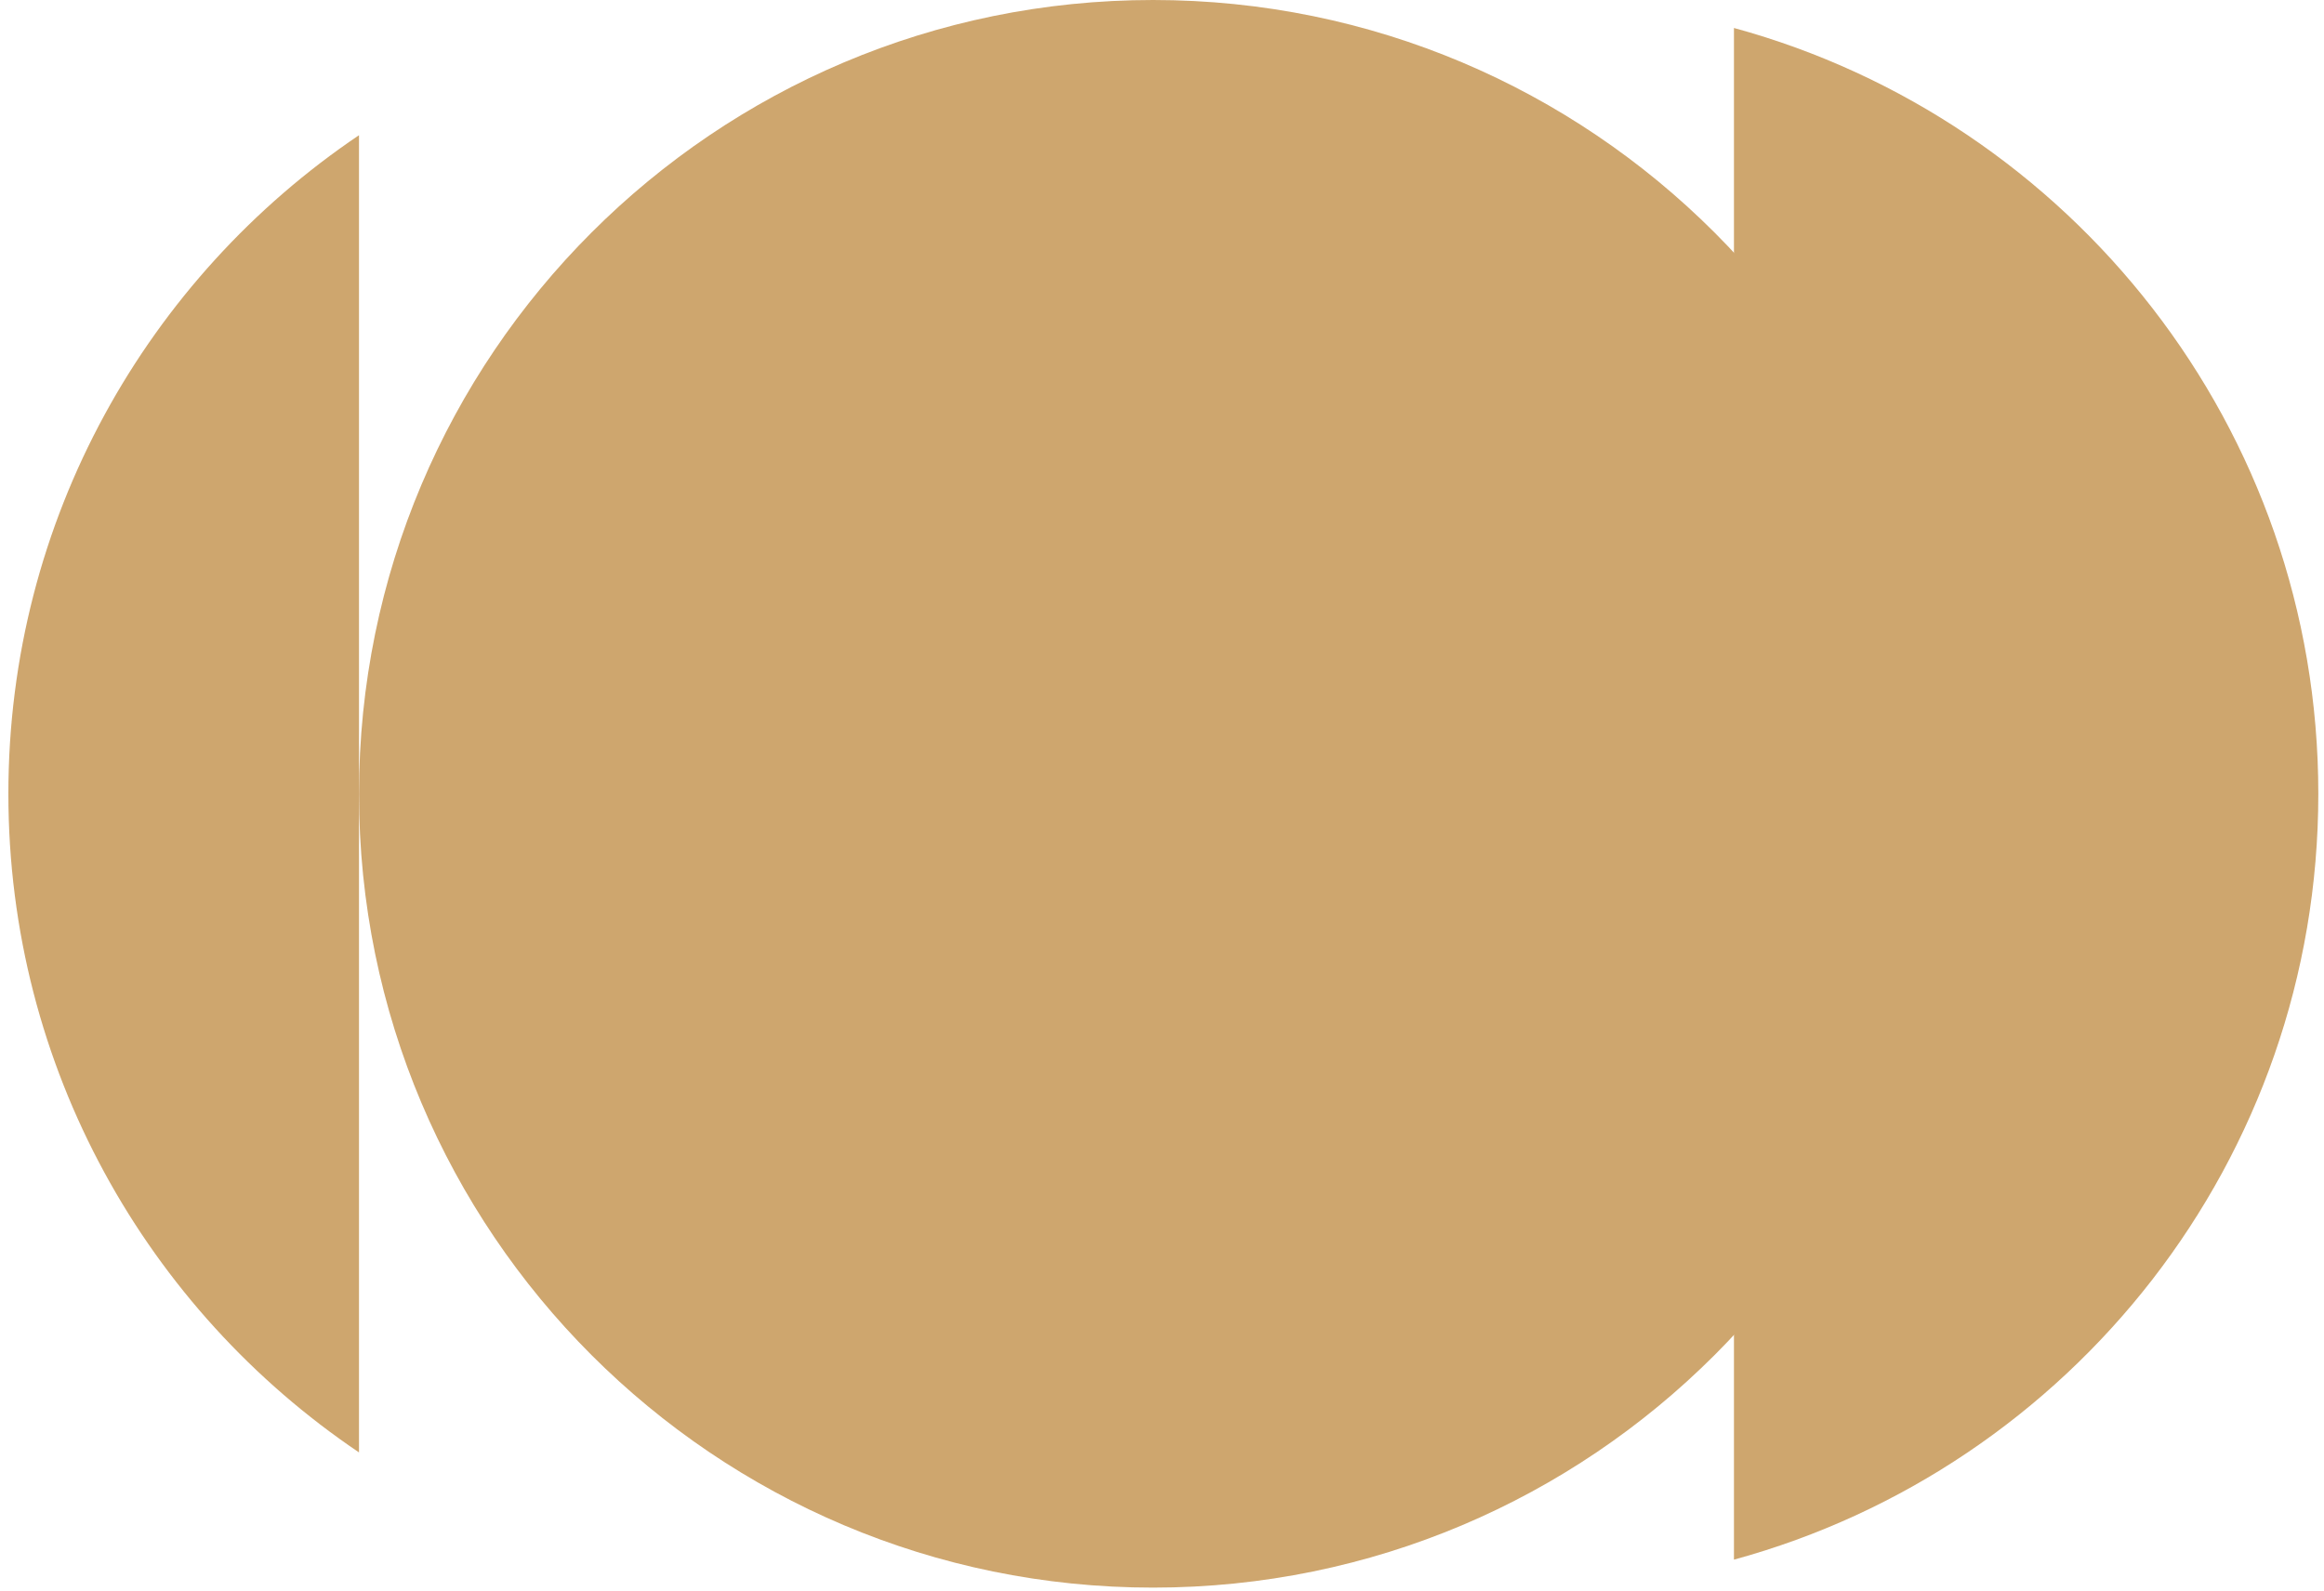
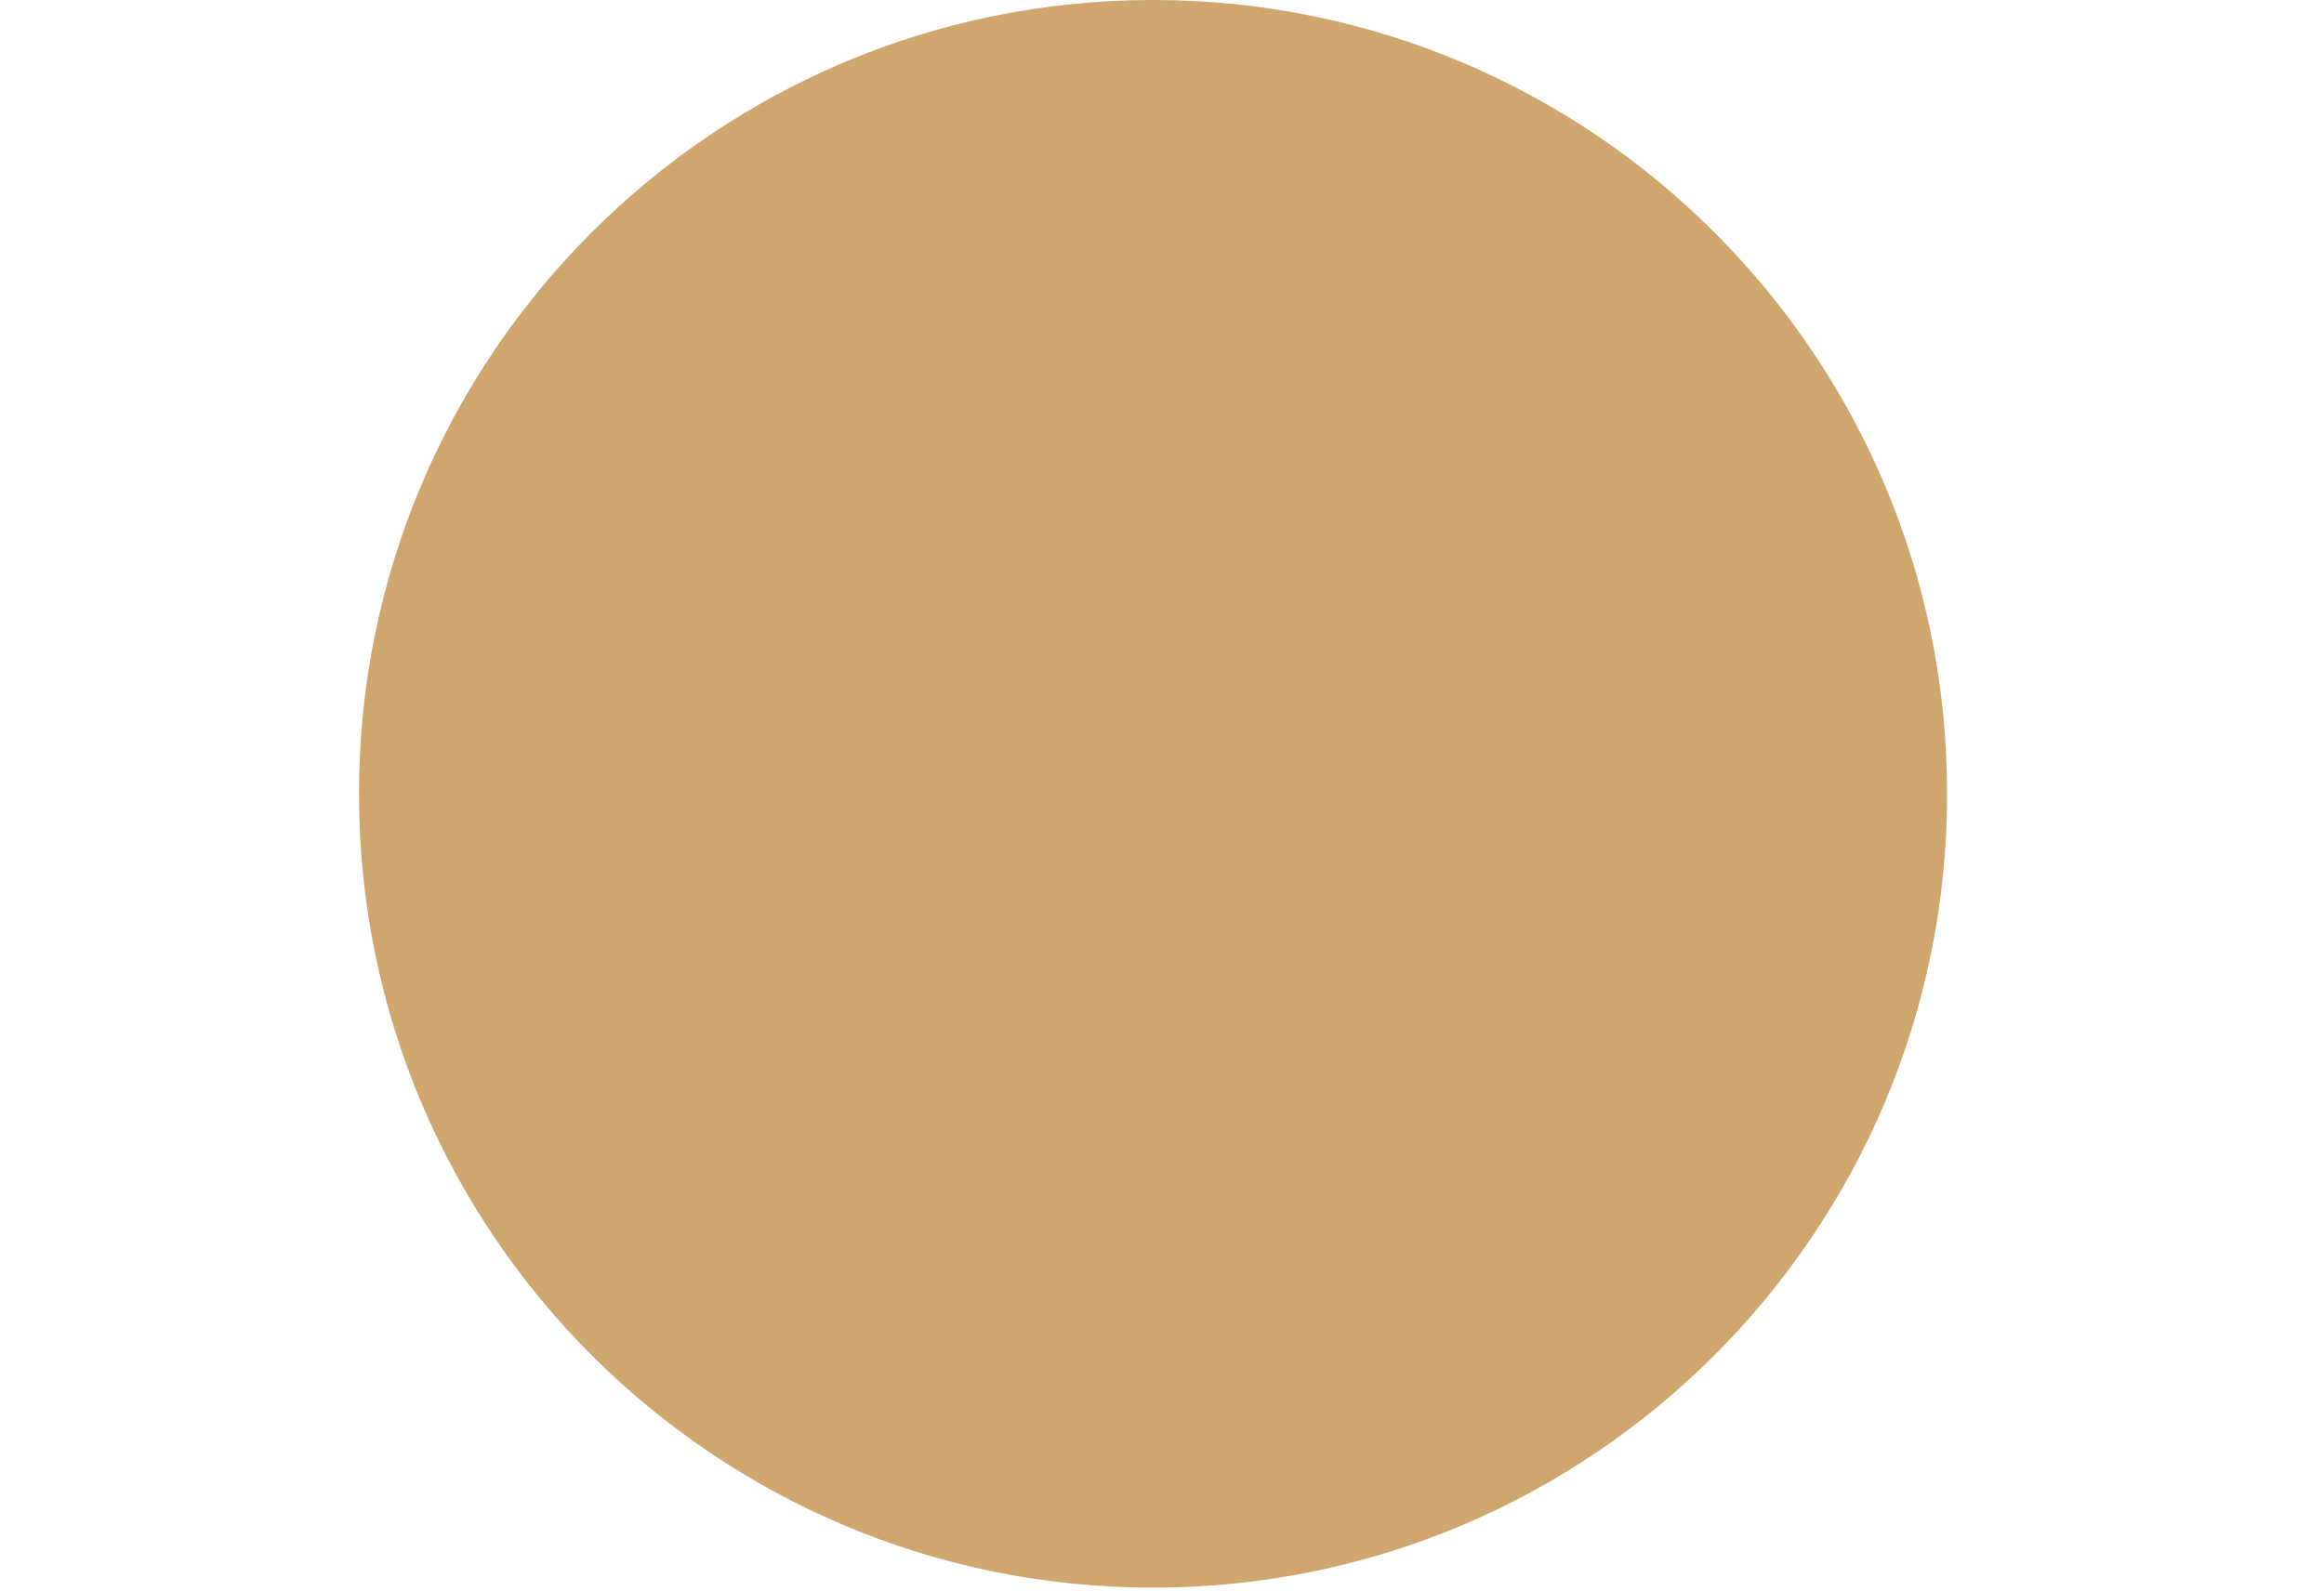
<svg xmlns="http://www.w3.org/2000/svg" width="276" height="189" viewBox="0 0 276 189" fill="none">
  <g opacity="0.9">
    <path d="M231.238 94.302C231.238 146.383 189.017 188.603 136.936 188.603C84.855 188.603 42.635 146.383 42.635 94.302C42.635 42.22 84.855 0 136.936 0C189.017 0 231.238 42.22 231.238 94.302Z" fill="#C99C5E" />
-     <path d="M205.926 185.28C245.923 174.357 275.325 137.763 275.325 94.302C275.325 50.84 245.923 14.246 205.926 3.323V185.28Z" fill="#C99C5E" />
-     <path d="M42.635 16.062L42.635 172.541C17.515 155.6 0.995 126.88 0.995 94.302C0.995 61.723 17.515 33.004 42.635 16.062Z" fill="#C99C5E" />
  </g>
</svg>